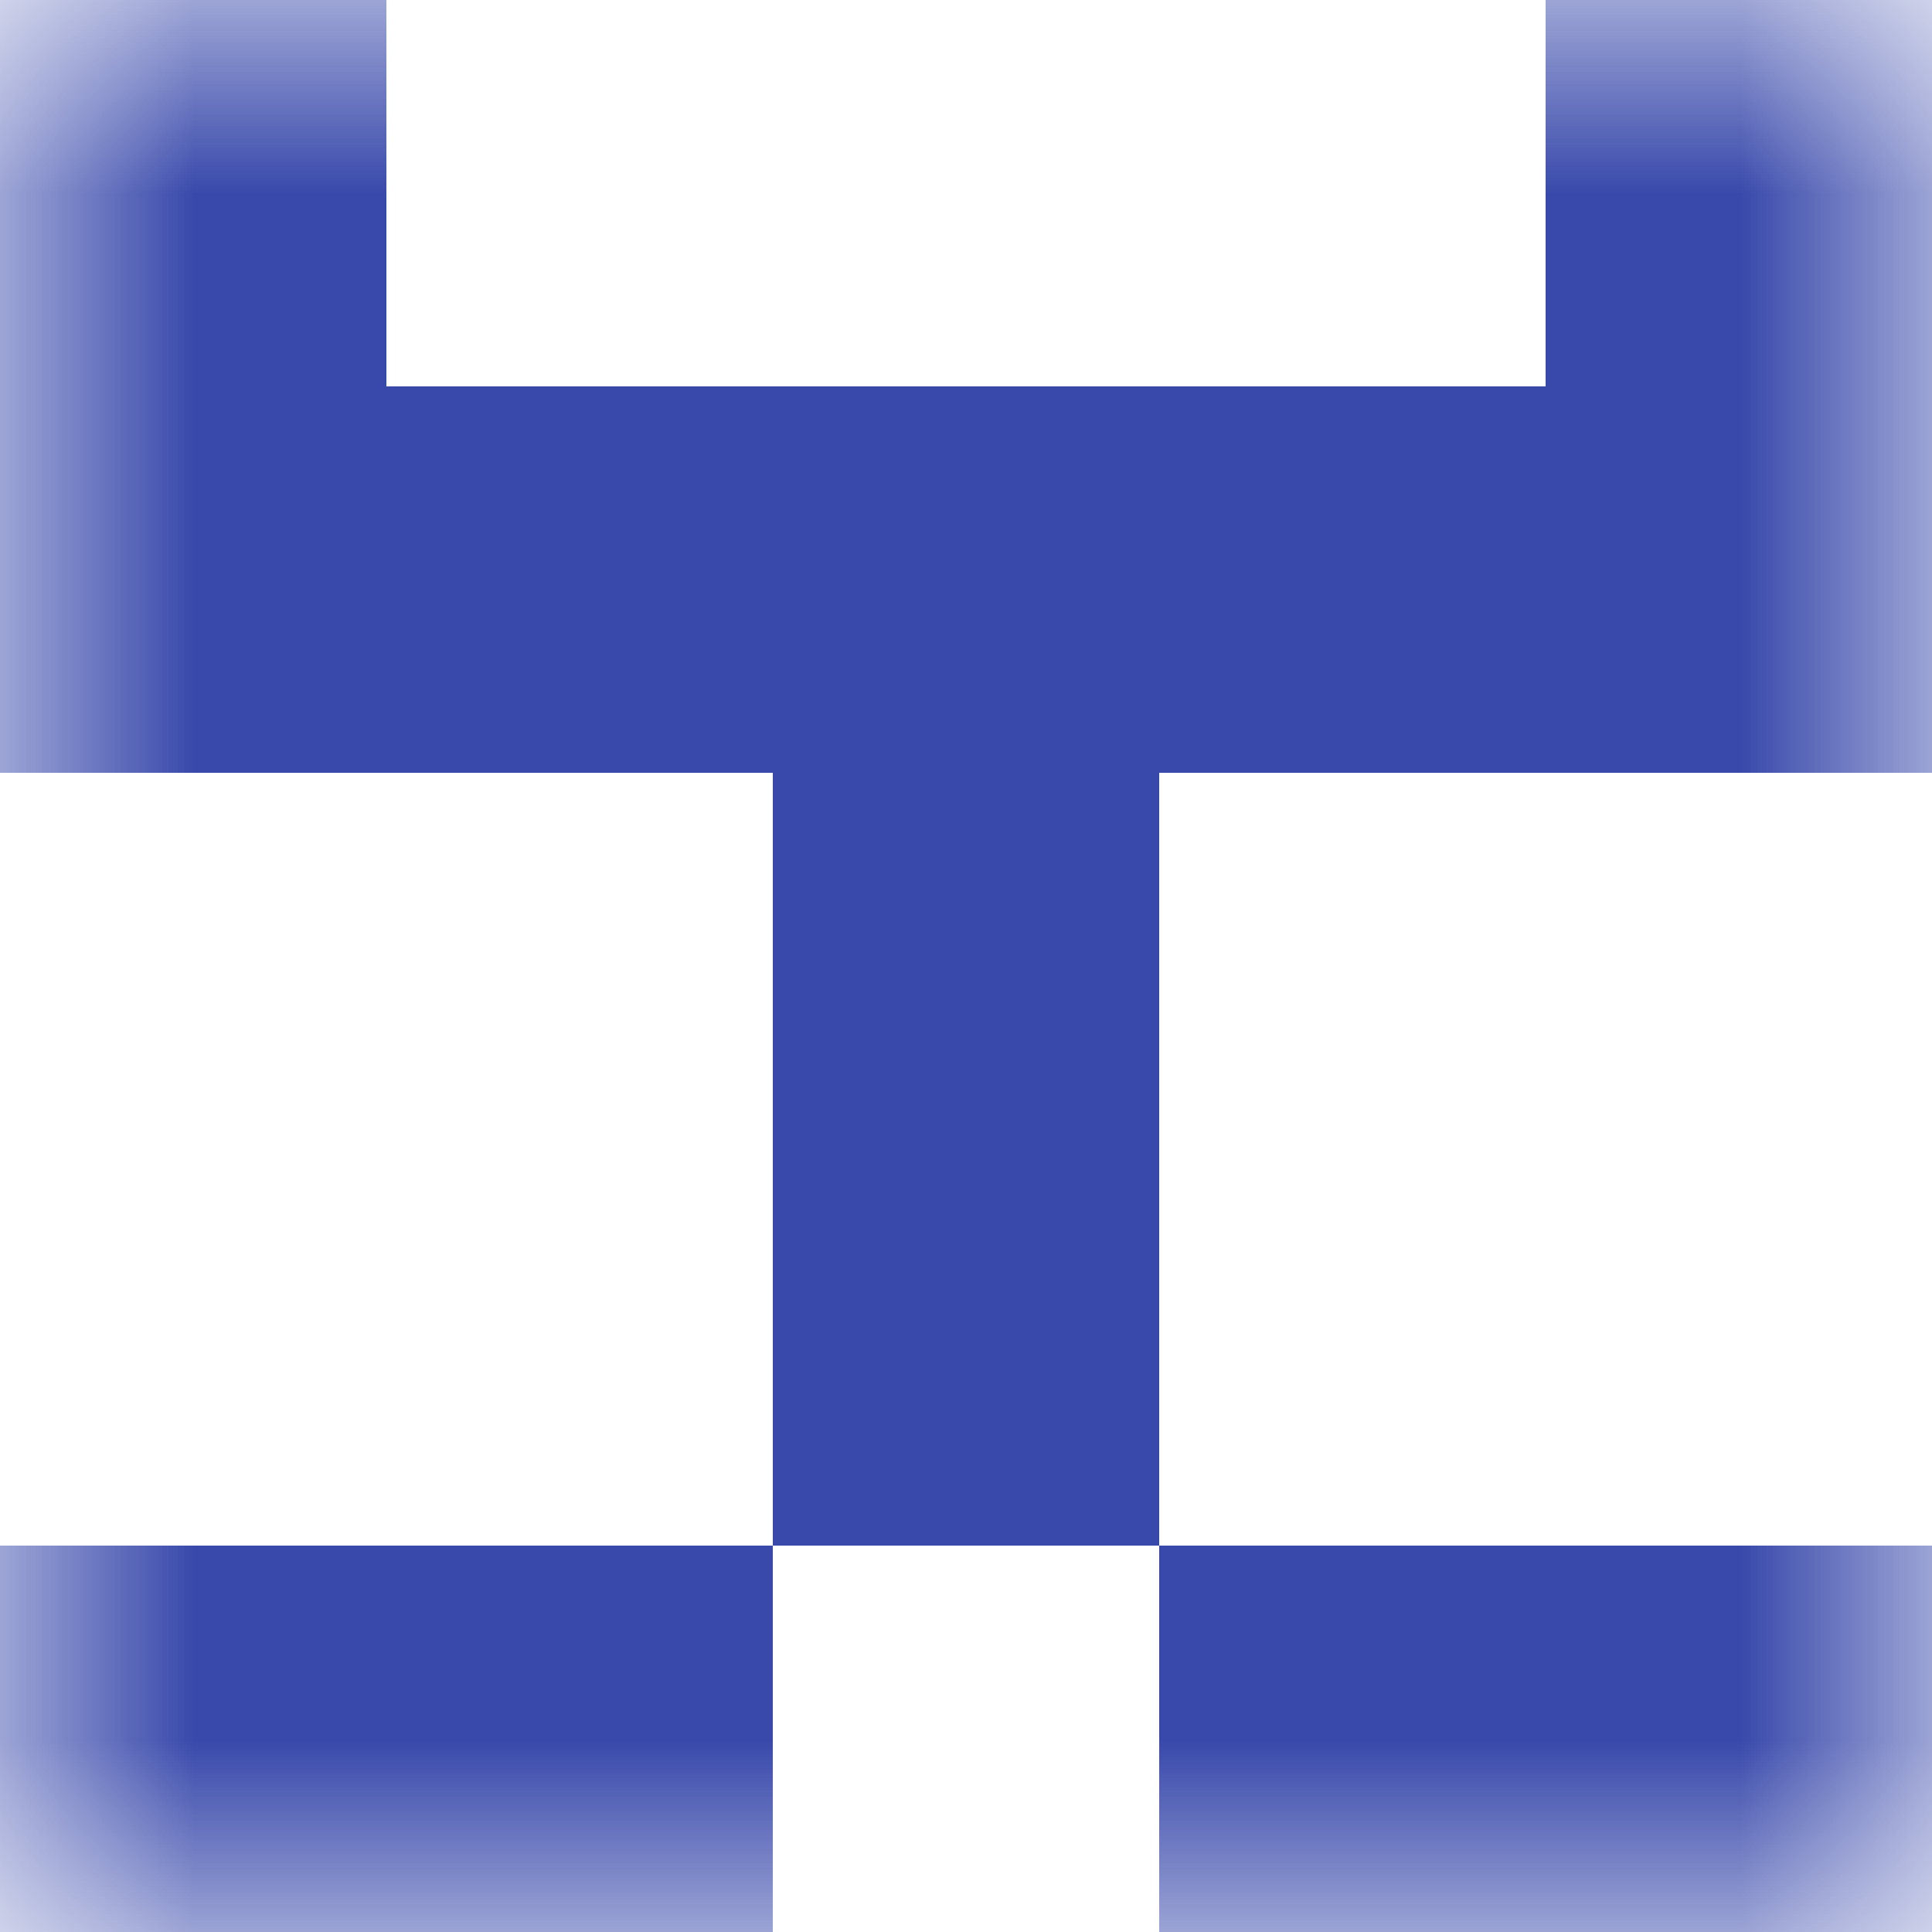
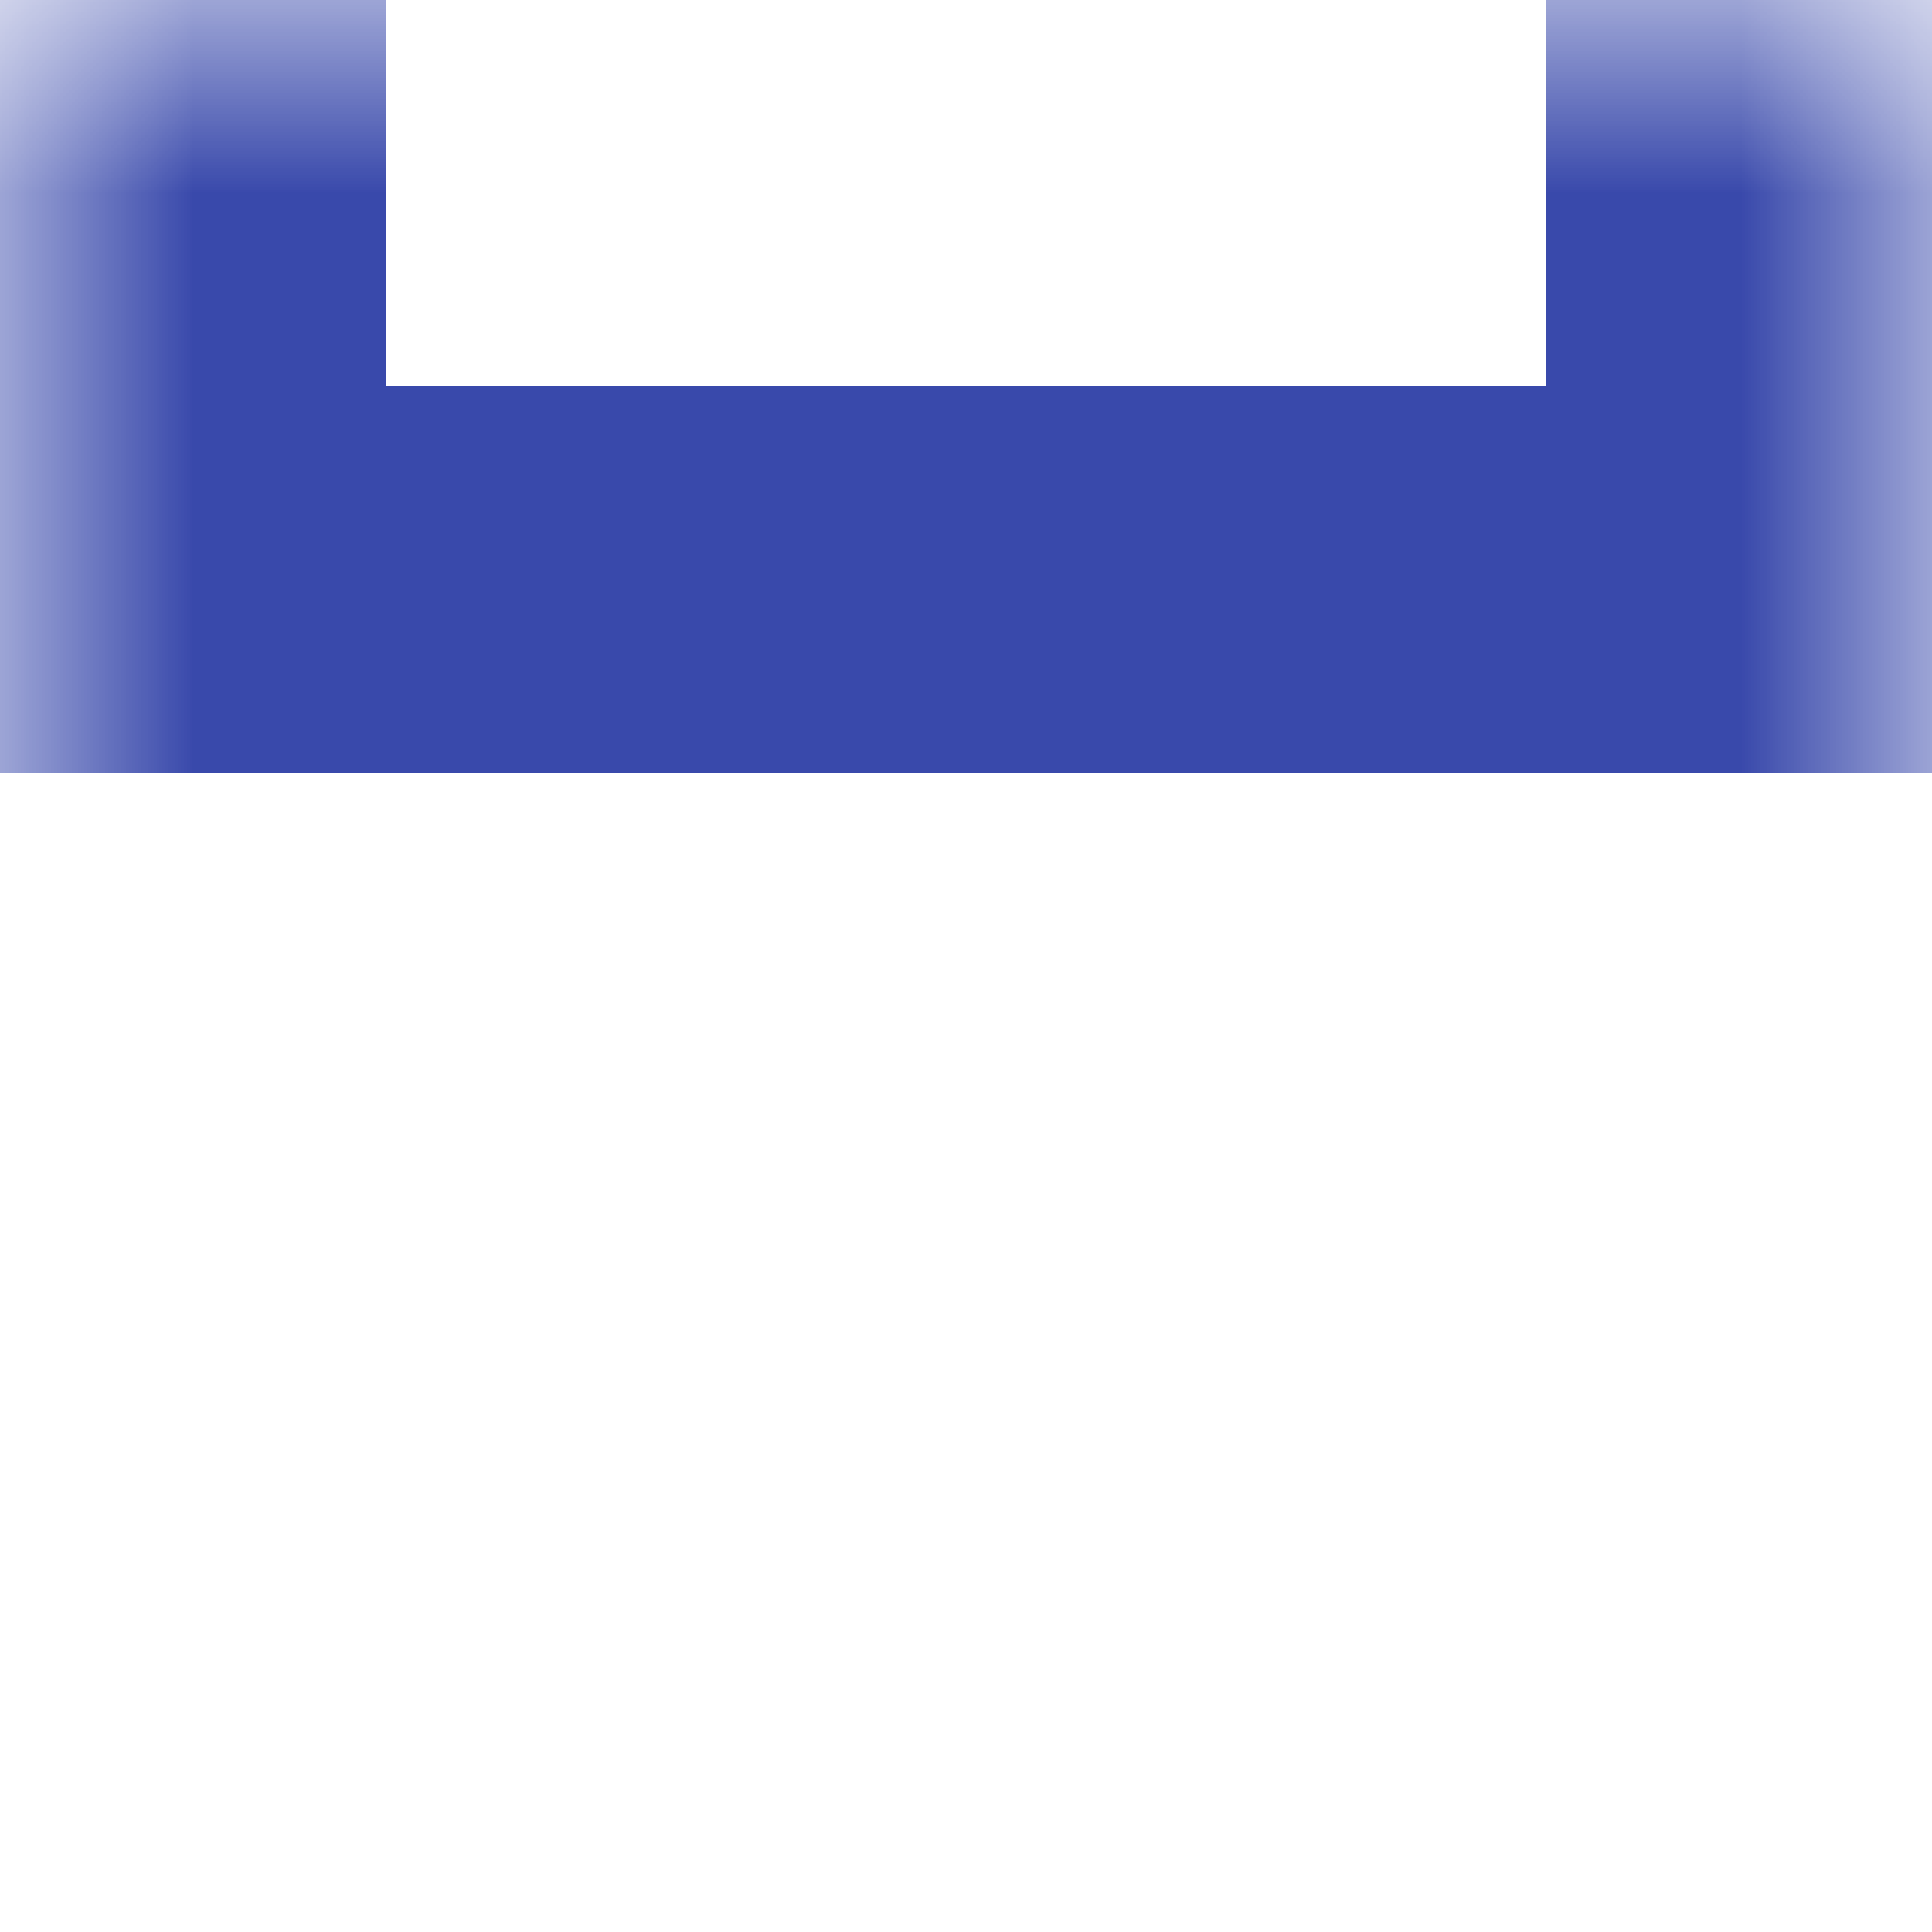
<svg xmlns="http://www.w3.org/2000/svg" viewBox="0 0 5 5" fill="none" shape-rendering="crispEdges">
  <mask id="viewboxMask">
    <rect width="5" height="5" rx="0" ry="0" x="0" y="0" fill="#fff" />
  </mask>
  <g mask="url(#viewboxMask)">
    <path d="M1 0H0v1h1V0ZM5 0H4v1h1V0Z" fill="#3949ab" />
    <path fill="#3949ab" d="M0 1h5v1H0z" />
-     <path fill="#3949ab" d="M2 2h1v1H2z" />
-     <path fill="#3949ab" d="M2 3h1v1H2z" />
-     <path d="M2 4H0v1h2V4ZM5 4H3v1h2V4Z" fill="#3949ab" />
  </g>
</svg>